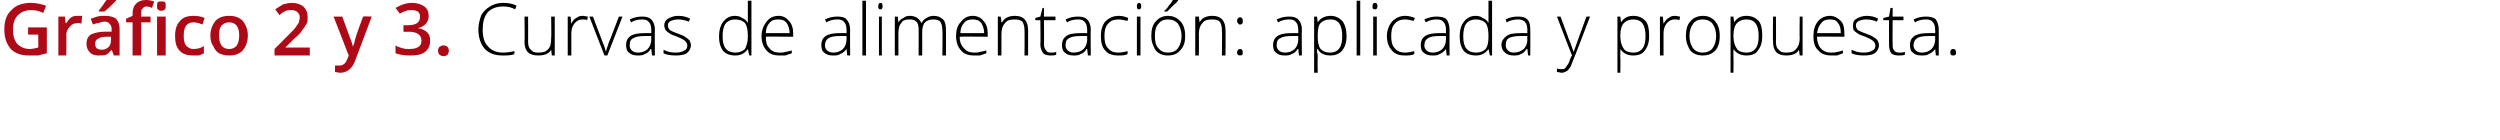
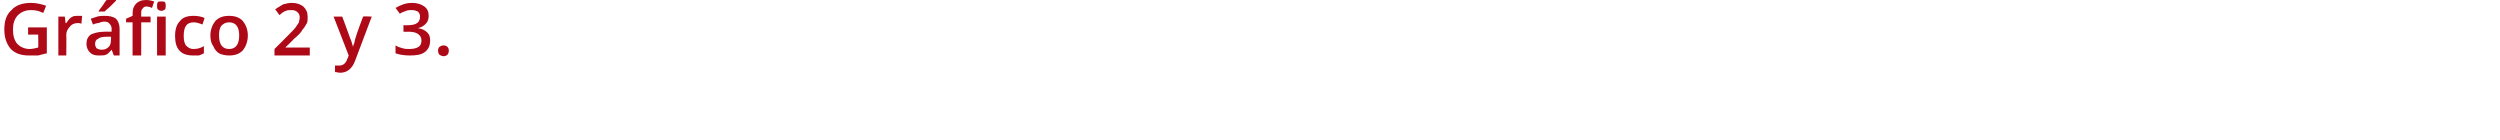
<svg xmlns="http://www.w3.org/2000/svg" version="1.1" width="347px" height="19.4px" viewBox="0 0 347 19.4">
  <desc>Gr fico 2 y 3 Curvas de alimentaci n aplicada y propuesta</desc>
  <defs />
  <g id="Polygon154440">
-     <path d="M 71.5 1.3 C 71 1 70.4 0.9 69.9 0.9 C 69 0.9 68.3 1.1 67.7 1.7 C 67.2 2.3 67 3.1 67 4.1 C 67 5.1 67.2 5.9 67.7 6.4 C 68.2 7 68.9 7.3 69.8 7.3 C 70.4 7.3 70.9 7.2 71.4 7.1 C 71.4 7.1 71.4 7.5 71.4 7.5 C 71 7.7 70.4 7.7 69.7 7.7 C 68.7 7.7 67.9 7.4 67.3 6.8 C 66.7 6.1 66.4 5.2 66.4 4.1 C 66.4 3.3 66.6 2.7 66.8 2.1 C 67.1 1.6 67.5 1.2 68 0.9 C 68.5 0.6 69.1 0.4 69.8 0.4 C 70.5 0.4 71.2 0.5 71.7 0.8 C 71.7 0.8 71.5 1.3 71.5 1.3 C 71.5 1.3 71.5 1.25 71.5 1.3 Z M 73.3 2.3 C 73.3 2.3 73.32 5.78 73.3 5.8 C 73.3 6.3 73.4 6.7 73.7 6.9 C 73.9 7.2 74.2 7.3 74.7 7.3 C 75.3 7.3 75.8 7.2 76.1 6.8 C 76.4 6.5 76.5 6 76.5 5.3 C 76.55 5.27 76.5 2.3 76.5 2.3 L 77 2.3 L 77 7.7 L 76.6 7.7 L 76.5 6.9 C 76.5 6.9 76.5 6.92 76.5 6.9 C 76.2 7.5 75.5 7.7 74.7 7.7 C 73.4 7.7 72.8 7.1 72.8 5.8 C 72.85 5.81 72.8 2.3 72.8 2.3 L 73.3 2.3 Z M 80.9 2.2 C 81.1 2.2 81.4 2.3 81.6 2.3 C 81.6 2.3 81.5 2.8 81.5 2.8 C 81.3 2.7 81.1 2.7 80.8 2.7 C 80.4 2.7 80 2.9 79.7 3.3 C 79.4 3.7 79.3 4.1 79.3 4.7 C 79.29 4.72 79.3 7.7 79.3 7.7 L 78.8 7.7 L 78.8 2.3 L 79.2 2.3 L 79.3 3.3 C 79.3 3.3 79.3 3.3 79.3 3.3 C 79.5 2.9 79.7 2.6 80 2.5 C 80.2 2.3 80.5 2.2 80.9 2.2 Z M 83.9 7.7 L 81.8 2.3 L 82.3 2.3 C 82.3 2.3 83.68 5.95 83.7 6 C 83.9 6.4 84 6.8 84.1 7.2 C 84.1 7.2 84.1 7.2 84.1 7.2 C 84.2 6.7 84.4 6.3 84.5 5.9 C 84.53 5.94 85.9 2.3 85.9 2.3 L 86.4 2.3 L 84.3 7.7 L 83.9 7.7 Z M 90.5 7.7 L 90.4 6.8 C 90.4 6.8 90.35 6.81 90.3 6.8 C 90.1 7.2 89.8 7.4 89.5 7.5 C 89.2 7.7 88.9 7.7 88.5 7.7 C 88 7.7 87.6 7.6 87.3 7.3 C 87 7.1 86.9 6.7 86.9 6.2 C 86.9 5.7 87.1 5.3 87.5 5 C 88 4.7 88.6 4.6 89.4 4.6 C 89.39 4.58 90.4 4.6 90.4 4.6 C 90.4 4.6 90.4 4.2 90.4 4.2 C 90.4 3.7 90.3 3.3 90.1 3.1 C 89.9 2.8 89.6 2.7 89.1 2.7 C 88.6 2.7 88.1 2.8 87.6 3.1 C 87.6 3.1 87.4 2.7 87.4 2.7 C 88 2.4 88.6 2.3 89.1 2.3 C 89.7 2.3 90.1 2.4 90.4 2.7 C 90.7 3 90.9 3.5 90.9 4.1 C 90.86 4.12 90.9 7.7 90.9 7.7 L 90.5 7.7 Z M 88.6 7.3 C 89.1 7.3 89.6 7.1 89.9 6.8 C 90.2 6.5 90.4 6 90.4 5.5 C 90.38 5.47 90.4 5 90.4 5 C 90.4 5 89.46 4.99 89.5 5 C 88.7 5 88.2 5.1 87.9 5.3 C 87.5 5.5 87.4 5.8 87.4 6.3 C 87.4 6.6 87.5 6.8 87.7 7 C 87.9 7.2 88.2 7.3 88.6 7.3 Z M 95.9 6.3 C 95.9 6.7 95.7 7.1 95.3 7.4 C 95 7.6 94.5 7.7 93.8 7.7 C 93.1 7.7 92.5 7.6 92.1 7.4 C 92.1 7.4 92.1 6.9 92.1 6.9 C 92.6 7.2 93.2 7.3 93.8 7.3 C 94.3 7.3 94.7 7.2 95 7 C 95.3 6.9 95.4 6.6 95.4 6.3 C 95.4 6.1 95.3 5.9 95.1 5.7 C 94.9 5.5 94.5 5.3 94 5.1 C 93.5 4.9 93.1 4.8 92.9 4.6 C 92.7 4.5 92.5 4.3 92.4 4.2 C 92.3 4 92.2 3.8 92.2 3.5 C 92.2 3.1 92.4 2.8 92.7 2.6 C 93.1 2.4 93.5 2.2 94.1 2.2 C 94.7 2.2 95.3 2.3 95.8 2.6 C 95.8 2.6 95.6 3 95.6 3 C 95.1 2.8 94.6 2.7 94.1 2.7 C 93.7 2.7 93.4 2.8 93.1 2.9 C 92.9 3 92.7 3.2 92.7 3.5 C 92.7 3.8 92.8 4 93 4.2 C 93.2 4.3 93.6 4.5 94.2 4.7 C 94.7 4.9 95 5 95.2 5.2 C 95.4 5.3 95.6 5.5 95.7 5.6 C 95.8 5.8 95.9 6 95.9 6.3 Z M 102 2.2 C 102.4 2.2 102.8 2.3 103 2.5 C 103.3 2.6 103.6 2.8 103.8 3.2 C 103.8 3.2 103.8 3.2 103.8 3.2 C 103.8 2.8 103.8 2.4 103.8 2 C 103.79 1.96 103.8 0.1 103.8 0.1 L 104.3 0.1 L 104.3 7.7 L 104 7.7 L 103.8 6.8 C 103.8 6.8 103.79 6.84 103.8 6.8 C 103.4 7.4 102.8 7.7 102.1 7.7 C 101.3 7.7 100.8 7.5 100.4 7.1 C 100 6.6 99.8 5.9 99.8 5.1 C 99.8 4.2 100 3.5 100.4 3 C 100.8 2.5 101.3 2.2 102 2.2 Z M 102 2.7 C 101.5 2.7 101 2.9 100.7 3.3 C 100.4 3.7 100.3 4.3 100.3 5.1 C 100.3 6.6 100.9 7.3 102.1 7.3 C 102.6 7.3 103.1 7.1 103.4 6.8 C 103.6 6.4 103.8 5.9 103.8 5.1 C 103.8 5.1 103.8 5 103.8 5 C 103.8 4.2 103.7 3.6 103.4 3.2 C 103.1 2.9 102.7 2.7 102 2.7 Z M 108.2 7.7 C 107.4 7.7 106.8 7.5 106.4 7 C 106 6.6 105.7 5.9 105.7 5 C 105.7 4.2 106 3.5 106.4 3 C 106.8 2.5 107.3 2.2 108.1 2.2 C 108.7 2.2 109.2 2.5 109.5 2.9 C 109.9 3.3 110.1 3.9 110.1 4.7 C 110.07 4.67 110.1 5.1 110.1 5.1 C 110.1 5.1 106.25 5.06 106.3 5.1 C 106.3 5.8 106.4 6.3 106.8 6.7 C 107.1 7.1 107.6 7.3 108.2 7.3 C 108.5 7.3 108.8 7.3 109 7.2 C 109.2 7.2 109.5 7.1 109.9 7 C 109.9 7 109.9 7.4 109.9 7.4 C 109.6 7.5 109.3 7.6 109 7.7 C 108.8 7.7 108.5 7.7 108.2 7.7 Z M 108.1 2.7 C 107.5 2.7 107.1 2.8 106.8 3.2 C 106.5 3.5 106.3 4 106.3 4.6 C 106.3 4.6 109.6 4.6 109.6 4.6 C 109.6 4 109.4 3.5 109.2 3.2 C 108.9 2.8 108.5 2.7 108.1 2.7 Z M 117.6 7.7 L 117.5 6.8 C 117.5 6.8 117.46 6.81 117.5 6.8 C 117.2 7.2 116.9 7.4 116.6 7.5 C 116.4 7.7 116 7.7 115.6 7.7 C 115.1 7.7 114.7 7.6 114.4 7.3 C 114.1 7.1 114 6.7 114 6.2 C 114 5.7 114.2 5.3 114.6 5 C 115.1 4.7 115.7 4.6 116.5 4.6 C 116.5 4.58 117.5 4.6 117.5 4.6 C 117.5 4.6 117.52 4.2 117.5 4.2 C 117.5 3.7 117.4 3.3 117.2 3.1 C 117 2.8 116.7 2.7 116.2 2.7 C 115.7 2.7 115.2 2.8 114.7 3.1 C 114.7 3.1 114.5 2.7 114.5 2.7 C 115.1 2.4 115.7 2.3 116.2 2.3 C 116.8 2.3 117.3 2.4 117.5 2.7 C 117.8 3 118 3.5 118 4.1 C 117.97 4.12 118 7.7 118 7.7 L 117.6 7.7 Z M 115.7 7.3 C 116.2 7.3 116.7 7.1 117 6.8 C 117.3 6.5 117.5 6 117.5 5.5 C 117.5 5.47 117.5 5 117.5 5 C 117.5 5 116.57 4.99 116.6 5 C 115.8 5 115.3 5.1 115 5.3 C 114.7 5.5 114.5 5.8 114.5 6.3 C 114.5 6.6 114.6 6.8 114.8 7 C 115 7.2 115.3 7.3 115.7 7.3 Z M 120.2 7.7 L 119.7 7.7 L 119.7 0.1 L 120.2 0.1 L 120.2 7.7 Z M 122.4 7.7 L 122 7.7 L 122 2.3 L 122.4 2.3 L 122.4 7.7 Z M 122.2 1.3 C 122 1.3 121.9 1.2 121.9 0.9 C 121.9 0.6 122 0.4 122.2 0.4 C 122.3 0.4 122.4 0.4 122.4 0.5 C 122.5 0.6 122.5 0.7 122.5 0.9 C 122.5 1 122.5 1.1 122.4 1.2 C 122.4 1.3 122.3 1.3 122.2 1.3 C 122.2 1.3 122.2 1.3 122.2 1.3 Z M 130.8 7.7 C 130.8 7.7 130.85 4.17 130.8 4.2 C 130.8 3.7 130.7 3.3 130.5 3 C 130.3 2.8 130 2.7 129.6 2.7 C 129.1 2.7 128.7 2.8 128.4 3.1 C 128.1 3.4 128 3.9 128 4.5 C 128.02 4.54 128 7.7 128 7.7 L 127.5 7.7 C 127.5 7.7 127.53 4.02 127.5 4 C 127.5 3.1 127.1 2.7 126.3 2.7 C 125.7 2.7 125.3 2.8 125.1 3.2 C 124.8 3.5 124.7 4 124.7 4.7 C 124.7 4.72 124.7 7.7 124.7 7.7 L 124.2 7.7 L 124.2 2.3 L 124.6 2.3 L 124.7 3.1 C 124.7 3.1 124.75 3.07 124.7 3.1 C 124.9 2.8 125.1 2.6 125.4 2.5 C 125.6 2.3 125.9 2.2 126.3 2.2 C 127.1 2.2 127.6 2.6 127.9 3.2 C 127.9 3.2 127.9 3.2 127.9 3.2 C 128.1 2.9 128.3 2.6 128.6 2.5 C 128.9 2.3 129.2 2.2 129.6 2.2 C 130.2 2.2 130.6 2.4 130.9 2.7 C 131.2 3 131.3 3.5 131.3 4.2 C 131.32 4.18 131.3 7.7 131.3 7.7 L 130.8 7.7 Z M 135.2 7.7 C 134.4 7.7 133.8 7.5 133.4 7 C 133 6.6 132.7 5.9 132.7 5 C 132.7 4.2 132.9 3.5 133.4 3 C 133.8 2.5 134.3 2.2 135 2.2 C 135.7 2.2 136.2 2.5 136.5 2.9 C 136.9 3.3 137.1 3.9 137.1 4.7 C 137.07 4.67 137.1 5.1 137.1 5.1 C 137.1 5.1 133.24 5.06 133.2 5.1 C 133.2 5.8 133.4 6.3 133.8 6.7 C 134.1 7.1 134.6 7.3 135.2 7.3 C 135.5 7.3 135.8 7.3 136 7.2 C 136.2 7.2 136.5 7.1 136.9 7 C 136.9 7 136.9 7.4 136.9 7.4 C 136.6 7.5 136.3 7.6 136 7.7 C 135.8 7.7 135.5 7.7 135.2 7.7 Z M 135 2.7 C 134.5 2.7 134.1 2.8 133.8 3.2 C 133.5 3.5 133.3 4 133.3 4.6 C 133.3 4.6 136.6 4.6 136.6 4.6 C 136.6 4 136.4 3.5 136.2 3.2 C 135.9 2.8 135.5 2.7 135 2.7 Z M 142.2 7.7 C 142.2 7.7 142.23 4.21 142.2 4.2 C 142.2 3.7 142.1 3.3 141.9 3 C 141.7 2.8 141.3 2.7 140.9 2.7 C 140.2 2.7 139.8 2.8 139.5 3.2 C 139.2 3.5 139 4 139 4.7 C 139.01 4.72 139 7.7 139 7.7 L 138.5 7.7 L 138.5 2.3 L 138.9 2.3 L 139 3.1 C 139 3.1 139.06 3.07 139.1 3.1 C 139.4 2.5 140 2.2 140.9 2.2 C 142.1 2.2 142.7 2.9 142.7 4.2 C 142.71 4.18 142.7 7.7 142.7 7.7 L 142.2 7.7 Z M 145.8 7.3 C 146.1 7.3 146.4 7.3 146.6 7.2 C 146.6 7.2 146.6 7.6 146.6 7.6 C 146.4 7.7 146.1 7.7 145.8 7.7 C 145.4 7.7 145 7.6 144.8 7.4 C 144.6 7.1 144.4 6.7 144.4 6.2 C 144.45 6.19 144.4 2.8 144.4 2.8 L 143.7 2.8 L 143.7 2.5 L 144.4 2.3 L 144.7 1.1 L 144.9 1.1 L 144.9 2.3 L 146.5 2.3 L 146.5 2.8 L 144.9 2.8 C 144.9 2.8 144.94 6.12 144.9 6.1 C 144.9 6.5 145 6.8 145.2 7 C 145.3 7.2 145.5 7.3 145.8 7.3 Z M 151 7.7 L 150.9 6.8 C 150.9 6.8 150.84 6.81 150.8 6.8 C 150.6 7.2 150.3 7.4 150 7.5 C 149.7 7.7 149.4 7.7 149 7.7 C 148.5 7.7 148.1 7.6 147.8 7.3 C 147.5 7.1 147.4 6.7 147.4 6.2 C 147.4 5.7 147.6 5.3 148 5 C 148.4 4.7 149.1 4.6 149.9 4.6 C 149.89 4.58 150.9 4.6 150.9 4.6 C 150.9 4.6 150.9 4.2 150.9 4.2 C 150.9 3.7 150.8 3.3 150.6 3.1 C 150.4 2.8 150.1 2.7 149.6 2.7 C 149.1 2.7 148.6 2.8 148.1 3.1 C 148.1 3.1 147.9 2.7 147.9 2.7 C 148.5 2.4 149.1 2.3 149.6 2.3 C 150.2 2.3 150.6 2.4 150.9 2.7 C 151.2 3 151.4 3.5 151.4 4.1 C 151.36 4.12 151.4 7.7 151.4 7.7 L 151 7.7 Z M 149 7.3 C 149.6 7.3 150.1 7.1 150.4 6.8 C 150.7 6.5 150.9 6 150.9 5.5 C 150.88 5.47 150.9 5 150.9 5 C 150.9 5 149.95 4.99 150 5 C 149.2 5 148.7 5.1 148.4 5.3 C 148 5.5 147.9 5.8 147.9 6.3 C 147.9 6.6 148 6.8 148.2 7 C 148.4 7.2 148.7 7.3 149 7.3 Z M 156.5 7.5 C 156.2 7.7 155.7 7.7 155.2 7.7 C 154.4 7.7 153.8 7.5 153.4 7 C 153 6.6 152.8 5.9 152.8 5 C 152.8 4.2 153 3.5 153.4 3 C 153.9 2.5 154.5 2.2 155.3 2.2 C 155.7 2.2 156.2 2.3 156.6 2.5 C 156.6 2.5 156.5 2.9 156.5 2.9 C 156 2.8 155.6 2.7 155.3 2.7 C 154.6 2.7 154.1 2.9 153.8 3.3 C 153.4 3.7 153.3 4.3 153.3 5 C 153.3 5.7 153.4 6.3 153.8 6.7 C 154.1 7.1 154.6 7.3 155.2 7.3 C 155.7 7.3 156.1 7.2 156.5 7.1 C 156.53 7.05 156.5 7.5 156.5 7.5 C 156.5 7.5 156.53 7.5 156.5 7.5 Z M 158.3 7.7 L 157.8 7.7 L 157.8 2.3 L 158.3 2.3 L 158.3 7.7 Z M 158.1 1.3 C 157.9 1.3 157.8 1.2 157.8 0.9 C 157.8 0.6 157.9 0.4 158.1 0.4 C 158.2 0.4 158.2 0.4 158.3 0.5 C 158.4 0.6 158.4 0.7 158.4 0.9 C 158.4 1 158.4 1.1 158.3 1.2 C 158.2 1.3 158.2 1.3 158.1 1.3 C 158.1 1.3 158.1 1.3 158.1 1.3 Z M 164.5 5 C 164.5 5.9 164.3 6.5 163.8 7 C 163.4 7.5 162.8 7.7 162.1 7.7 C 161.6 7.7 161.2 7.6 160.9 7.4 C 160.5 7.2 160.3 6.9 160.1 6.4 C 159.9 6 159.8 5.5 159.8 5 C 159.8 4.1 160 3.4 160.4 3 C 160.8 2.5 161.4 2.2 162.1 2.2 C 162.9 2.2 163.4 2.5 163.9 3 C 164.3 3.5 164.5 4.1 164.5 5 Z M 160.3 5 C 160.3 5.7 160.4 6.3 160.8 6.7 C 161.1 7.1 161.5 7.3 162.1 7.3 C 162.7 7.3 163.2 7.1 163.5 6.7 C 163.8 6.3 164 5.7 164 5 C 164 4.3 163.8 3.7 163.5 3.3 C 163.2 2.9 162.7 2.7 162.1 2.7 C 161.5 2.7 161.1 2.9 160.8 3.3 C 160.4 3.7 160.3 4.3 160.3 5 Z M 161.6 1.5 C 161.9 1.3 162.1 1 162.3 0.7 C 162.6 0.4 162.7 0.1 162.8 0 C 162.82 -0.01 163.5 0 163.5 0 C 163.5 0 163.51 0.07 163.5 0.1 C 163.4 0.2 163.2 0.5 162.9 0.7 C 162.6 1 162.3 1.3 162 1.6 C 161.98 1.59 161.6 1.6 161.6 1.6 C 161.6 1.6 161.64 1.51 161.6 1.5 Z M 169.6 7.7 C 169.6 7.7 169.65 4.21 169.6 4.2 C 169.6 3.7 169.5 3.3 169.3 3 C 169.1 2.8 168.7 2.7 168.3 2.7 C 167.6 2.7 167.2 2.8 166.9 3.2 C 166.6 3.5 166.4 4 166.4 4.7 C 166.43 4.72 166.4 7.7 166.4 7.7 L 165.9 7.7 L 165.9 2.3 L 166.4 2.3 L 166.5 3.1 C 166.5 3.1 166.48 3.07 166.5 3.1 C 166.8 2.5 167.4 2.2 168.3 2.2 C 169.5 2.2 170.1 2.9 170.1 4.2 C 170.13 4.18 170.1 7.7 170.1 7.7 L 169.6 7.7 Z M 172.1 7.7 C 171.9 7.7 171.7 7.6 171.7 7.3 C 171.7 7 171.9 6.8 172.1 6.8 C 172.4 6.8 172.5 7 172.5 7.3 C 172.5 7.6 172.4 7.7 172.1 7.7 C 172.1 7.7 172.1 7.7 172.1 7.7 Z M 171.7 2.9 C 171.7 2.6 171.9 2.4 172.1 2.4 C 172.4 2.4 172.5 2.6 172.5 2.9 C 172.5 3.1 172.5 3.2 172.4 3.3 C 172.3 3.4 172.3 3.4 172.1 3.4 C 172 3.4 171.9 3.4 171.9 3.3 C 171.8 3.2 171.7 3.1 171.7 2.9 Z M 180.3 7.7 L 180.2 6.8 C 180.2 6.8 180.14 6.81 180.1 6.8 C 179.9 7.2 179.6 7.4 179.3 7.5 C 179 7.7 178.7 7.7 178.3 7.7 C 177.8 7.7 177.4 7.6 177.1 7.3 C 176.8 7.1 176.7 6.7 176.7 6.2 C 176.7 5.7 176.9 5.3 177.3 5 C 177.8 4.7 178.4 4.6 179.2 4.6 C 179.19 4.58 180.2 4.6 180.2 4.6 C 180.2 4.6 180.2 4.2 180.2 4.2 C 180.2 3.7 180.1 3.3 179.9 3.1 C 179.7 2.8 179.4 2.7 178.9 2.7 C 178.4 2.7 177.9 2.8 177.4 3.1 C 177.4 3.1 177.2 2.7 177.2 2.7 C 177.8 2.4 178.4 2.3 178.9 2.3 C 179.5 2.3 179.9 2.4 180.2 2.7 C 180.5 3 180.7 3.5 180.7 4.1 C 180.66 4.12 180.7 7.7 180.7 7.7 L 180.3 7.7 Z M 178.4 7.3 C 178.9 7.3 179.4 7.1 179.7 6.8 C 180 6.5 180.2 6 180.2 5.5 C 180.18 5.47 180.2 5 180.2 5 C 180.2 5 179.25 4.99 179.3 5 C 178.5 5 178 5.1 177.7 5.3 C 177.3 5.5 177.2 5.8 177.2 6.3 C 177.2 6.6 177.3 6.8 177.5 7 C 177.7 7.2 178 7.3 178.4 7.3 Z M 184.7 7.7 C 183.8 7.7 183.2 7.4 182.9 6.8 C 182.86 6.83 182.8 6.8 182.8 6.8 C 182.8 6.8 182.84 7.24 182.8 7.2 C 182.9 7.5 182.9 7.7 182.9 8 C 182.86 8.03 182.9 10.1 182.9 10.1 L 182.4 10.1 L 182.4 2.3 L 182.8 2.3 L 182.9 3.1 C 182.9 3.1 182.91 3.1 182.9 3.1 C 183.3 2.5 183.9 2.2 184.7 2.2 C 185.4 2.2 185.9 2.5 186.3 2.9 C 186.7 3.4 186.9 4.1 186.9 5 C 186.9 5.9 186.7 6.5 186.3 7 C 185.9 7.5 185.3 7.7 184.7 7.7 Z M 184.6 7.3 C 185.2 7.3 185.6 7.1 185.9 6.7 C 186.2 6.3 186.3 5.7 186.3 5 C 186.3 3.5 185.8 2.7 184.7 2.7 C 184 2.7 183.6 2.9 183.3 3.2 C 183 3.5 182.9 4.1 182.9 4.9 C 182.9 4.9 182.9 5 182.9 5 C 182.9 5.8 183 6.4 183.3 6.8 C 183.6 7.1 184 7.3 184.6 7.3 Z M 188.8 7.7 L 188.3 7.7 L 188.3 0.1 L 188.8 0.1 L 188.8 7.7 Z M 191.1 7.7 L 190.6 7.7 L 190.6 2.3 L 191.1 2.3 L 191.1 7.7 Z M 190.8 1.3 C 190.6 1.3 190.5 1.2 190.5 0.9 C 190.5 0.6 190.6 0.4 190.8 0.4 C 190.9 0.4 191 0.4 191.1 0.5 C 191.1 0.6 191.2 0.7 191.2 0.9 C 191.2 1 191.1 1.1 191.1 1.2 C 191 1.3 190.9 1.3 190.8 1.3 C 190.8 1.3 190.8 1.3 190.8 1.3 Z M 196.3 7.5 C 196 7.7 195.5 7.7 195 7.7 C 194.2 7.7 193.6 7.5 193.2 7 C 192.8 6.6 192.5 5.9 192.5 5 C 192.5 4.2 192.8 3.5 193.2 3 C 193.7 2.5 194.3 2.2 195 2.2 C 195.5 2.2 195.9 2.3 196.4 2.5 C 196.4 2.5 196.2 2.9 196.2 2.9 C 195.8 2.8 195.4 2.7 195 2.7 C 194.4 2.7 193.9 2.9 193.6 3.3 C 193.2 3.7 193.1 4.3 193.1 5 C 193.1 5.7 193.2 6.3 193.6 6.7 C 193.9 7.1 194.4 7.3 195 7.3 C 195.4 7.3 195.9 7.2 196.3 7.1 C 196.31 7.05 196.3 7.5 196.3 7.5 C 196.3 7.5 196.31 7.5 196.3 7.5 Z M 200.8 7.7 L 200.7 6.8 C 200.7 6.8 200.67 6.81 200.7 6.8 C 200.4 7.2 200.1 7.4 199.8 7.5 C 199.6 7.7 199.2 7.7 198.8 7.7 C 198.3 7.7 197.9 7.6 197.6 7.3 C 197.3 7.1 197.2 6.7 197.2 6.2 C 197.2 5.7 197.4 5.3 197.8 5 C 198.3 4.7 198.9 4.6 199.7 4.6 C 199.71 4.58 200.7 4.6 200.7 4.6 C 200.7 4.6 200.72 4.2 200.7 4.2 C 200.7 3.7 200.6 3.3 200.4 3.1 C 200.2 2.8 199.9 2.7 199.4 2.7 C 198.9 2.7 198.4 2.8 197.9 3.1 C 197.9 3.1 197.7 2.7 197.7 2.7 C 198.3 2.4 198.9 2.3 199.4 2.3 C 200 2.3 200.5 2.4 200.8 2.7 C 201 3 201.2 3.5 201.2 4.1 C 201.18 4.12 201.2 7.7 201.2 7.7 L 200.8 7.7 Z M 198.9 7.3 C 199.4 7.3 199.9 7.1 200.2 6.8 C 200.5 6.5 200.7 6 200.7 5.5 C 200.71 5.47 200.7 5 200.7 5 C 200.7 5 199.78 4.99 199.8 5 C 199 5 198.5 5.1 198.2 5.3 C 197.9 5.5 197.7 5.8 197.7 6.3 C 197.7 6.6 197.8 6.8 198 7 C 198.2 7.2 198.5 7.3 198.9 7.3 Z M 204.8 2.2 C 205.2 2.2 205.6 2.3 205.8 2.5 C 206.1 2.6 206.4 2.8 206.6 3.2 C 206.6 3.2 206.6 3.2 206.6 3.2 C 206.6 2.8 206.6 2.4 206.6 2 C 206.59 1.96 206.6 0.1 206.6 0.1 L 207.1 0.1 L 207.1 7.7 L 206.8 7.7 L 206.6 6.8 C 206.6 6.8 206.59 6.84 206.6 6.8 C 206.2 7.4 205.6 7.7 204.9 7.7 C 204.1 7.7 203.6 7.5 203.2 7.1 C 202.8 6.6 202.6 5.9 202.6 5.1 C 202.6 4.2 202.8 3.5 203.2 3 C 203.6 2.5 204.1 2.2 204.8 2.2 Z M 204.8 2.7 C 204.3 2.7 203.8 2.9 203.5 3.3 C 203.2 3.7 203.1 4.3 203.1 5.1 C 203.1 6.6 203.7 7.3 204.9 7.3 C 205.5 7.3 205.9 7.1 206.2 6.8 C 206.5 6.4 206.6 5.9 206.6 5.1 C 206.6 5.1 206.6 5 206.6 5 C 206.6 4.2 206.5 3.6 206.2 3.2 C 205.9 2.9 205.5 2.7 204.8 2.7 Z M 212.1 7.7 L 212 6.8 C 212 6.8 211.92 6.81 211.9 6.8 C 211.6 7.2 211.4 7.4 211.1 7.5 C 210.8 7.7 210.5 7.7 210.1 7.7 C 209.6 7.7 209.2 7.6 208.9 7.3 C 208.6 7.1 208.4 6.7 208.4 6.2 C 208.4 5.7 208.7 5.3 209.1 5 C 209.5 4.7 210.1 4.6 211 4.6 C 210.96 4.58 212 4.6 212 4.6 C 212 4.6 211.97 4.2 212 4.2 C 212 3.7 211.9 3.3 211.7 3.1 C 211.5 2.8 211.1 2.7 210.7 2.7 C 210.2 2.7 209.7 2.8 209.1 3.1 C 209.1 3.1 209 2.7 209 2.7 C 209.5 2.4 210.1 2.3 210.7 2.3 C 211.3 2.3 211.7 2.4 212 2.7 C 212.3 3 212.4 3.5 212.4 4.1 C 212.43 4.12 212.4 7.7 212.4 7.7 L 212.1 7.7 Z M 210.1 7.3 C 210.7 7.3 211.1 7.1 211.5 6.8 C 211.8 6.5 212 6 212 5.5 C 211.96 5.47 212 5 212 5 C 212 5 211.03 4.99 211 5 C 210.3 5 209.8 5.1 209.4 5.3 C 209.1 5.5 209 5.8 209 6.3 C 209 6.6 209.1 6.8 209.3 7 C 209.5 7.2 209.8 7.3 210.1 7.3 Z M 216.1 2.3 L 216.6 2.3 C 216.6 2.3 217.74 5.32 217.7 5.3 C 218.1 6.2 218.3 6.9 218.4 7.2 C 218.4 7.2 218.4 7.2 218.4 7.2 C 218.6 6.8 218.8 6.1 219.1 5.3 C 219.09 5.29 220.2 2.3 220.2 2.3 L 220.7 2.3 C 220.7 2.3 218.33 8.51 218.3 8.5 C 218.1 9 218 9.4 217.8 9.5 C 217.7 9.7 217.6 9.8 217.4 9.9 C 217.2 10 217 10.1 216.8 10.1 C 216.6 10.1 216.4 10 216.1 10 C 216.1 10 216.1 9.5 216.1 9.5 C 216.3 9.6 216.5 9.6 216.8 9.6 C 216.9 9.6 217.1 9.6 217.2 9.5 C 217.3 9.4 217.4 9.3 217.5 9.1 C 217.6 9 217.8 8.7 217.9 8.3 C 218 8 218.1 7.8 218.2 7.7 C 218.15 7.65 216.1 2.3 216.1 2.3 Z M 226.7 7.7 C 225.9 7.7 225.3 7.4 224.9 6.8 C 224.94 6.83 224.9 6.8 224.9 6.8 C 224.9 6.8 224.92 7.24 224.9 7.2 C 224.9 7.5 224.9 7.7 224.9 8 C 224.94 8.03 224.9 10.1 224.9 10.1 L 224.5 10.1 L 224.5 2.3 L 224.9 2.3 L 225 3.1 C 225 3.1 224.99 3.1 225 3.1 C 225.4 2.5 225.9 2.2 226.7 2.2 C 227.5 2.2 228 2.5 228.4 2.9 C 228.8 3.4 228.9 4.1 228.9 5 C 228.9 5.9 228.7 6.5 228.3 7 C 228 7.5 227.4 7.7 226.7 7.7 Z M 226.7 7.3 C 227.3 7.3 227.7 7.1 228 6.7 C 228.3 6.3 228.4 5.7 228.4 5 C 228.4 3.5 227.9 2.7 226.7 2.7 C 226.1 2.7 225.7 2.9 225.4 3.2 C 225.1 3.5 224.9 4.1 224.9 4.9 C 224.9 4.9 224.9 5 224.9 5 C 224.9 5.8 225.1 6.4 225.4 6.8 C 225.6 7.1 226.1 7.3 226.7 7.3 Z M 232.5 2.2 C 232.7 2.2 233 2.3 233.2 2.3 C 233.2 2.3 233.1 2.8 233.1 2.8 C 232.9 2.7 232.7 2.7 232.4 2.7 C 232 2.7 231.6 2.9 231.3 3.3 C 231 3.7 230.9 4.1 230.9 4.7 C 230.89 4.72 230.9 7.7 230.9 7.7 L 230.4 7.7 L 230.4 2.3 L 230.8 2.3 L 230.9 3.3 C 230.9 3.3 230.9 3.3 230.9 3.3 C 231.1 2.9 231.4 2.6 231.6 2.5 C 231.8 2.3 232.1 2.2 232.5 2.2 Z M 238.7 5 C 238.7 5.9 238.5 6.5 238.1 7 C 237.6 7.5 237.1 7.7 236.3 7.7 C 235.9 7.7 235.4 7.6 235.1 7.4 C 234.7 7.2 234.5 6.9 234.3 6.4 C 234.1 6 234 5.5 234 5 C 234 4.1 234.2 3.4 234.6 3 C 235 2.5 235.6 2.2 236.4 2.2 C 237.1 2.2 237.7 2.5 238.1 3 C 238.5 3.5 238.7 4.1 238.7 5 Z M 234.5 5 C 234.5 5.7 234.7 6.3 235 6.7 C 235.3 7.1 235.8 7.3 236.3 7.3 C 236.9 7.3 237.4 7.1 237.7 6.7 C 238 6.3 238.2 5.7 238.2 5 C 238.2 4.3 238 3.7 237.7 3.3 C 237.4 2.9 236.9 2.7 236.3 2.7 C 235.7 2.7 235.3 2.9 235 3.3 C 234.7 3.7 234.5 4.3 234.5 5 Z M 242.4 7.7 C 241.6 7.7 241 7.4 240.6 6.8 C 240.64 6.83 240.6 6.8 240.6 6.8 C 240.6 6.8 240.62 7.24 240.6 7.2 C 240.6 7.5 240.6 7.7 240.6 8 C 240.64 8.03 240.6 10.1 240.6 10.1 L 240.2 10.1 L 240.2 2.3 L 240.6 2.3 L 240.7 3.1 C 240.7 3.1 240.69 3.1 240.7 3.1 C 241.1 2.5 241.6 2.2 242.4 2.2 C 243.2 2.2 243.7 2.5 244.1 2.9 C 244.5 3.4 244.6 4.1 244.6 5 C 244.6 5.9 244.4 6.5 244 7 C 243.7 7.5 243.1 7.7 242.4 7.7 Z M 242.4 7.3 C 243 7.3 243.4 7.1 243.7 6.7 C 244 6.3 244.1 5.7 244.1 5 C 244.1 3.5 243.6 2.7 242.4 2.7 C 241.8 2.7 241.4 2.9 241.1 3.2 C 240.8 3.5 240.6 4.1 240.6 4.9 C 240.6 4.9 240.6 5 240.6 5 C 240.6 5.8 240.8 6.4 241.1 6.8 C 241.3 7.1 241.8 7.3 242.4 7.3 Z M 246.5 2.3 C 246.5 2.3 246.53 5.78 246.5 5.8 C 246.5 6.3 246.6 6.7 246.9 6.9 C 247.1 7.2 247.4 7.3 247.9 7.3 C 248.5 7.3 249 7.2 249.3 6.8 C 249.6 6.5 249.8 6 249.8 5.3 C 249.76 5.27 249.8 2.3 249.8 2.3 L 250.2 2.3 L 250.2 7.7 L 249.8 7.7 L 249.7 6.9 C 249.7 6.9 249.71 6.92 249.7 6.9 C 249.4 7.5 248.7 7.7 247.9 7.7 C 246.7 7.7 246.1 7.1 246.1 5.8 C 246.05 5.81 246.1 2.3 246.1 2.3 L 246.5 2.3 Z M 254.2 7.7 C 253.4 7.7 252.8 7.5 252.4 7 C 251.9 6.6 251.7 5.9 251.7 5 C 251.7 4.2 251.9 3.5 252.3 3 C 252.7 2.5 253.3 2.2 254 2.2 C 254.6 2.2 255.1 2.5 255.5 2.9 C 255.9 3.3 256 3.9 256 4.7 C 256.03 4.67 256 5.1 256 5.1 C 256 5.1 252.21 5.06 252.2 5.1 C 252.2 5.8 252.4 6.3 252.7 6.7 C 253.1 7.1 253.5 7.3 254.2 7.3 C 254.5 7.3 254.7 7.3 255 7.2 C 255.2 7.2 255.5 7.1 255.8 7 C 255.8 7 255.8 7.4 255.8 7.4 C 255.5 7.5 255.2 7.6 255 7.7 C 254.7 7.7 254.5 7.7 254.2 7.7 Z M 254 2.7 C 253.5 2.7 253.1 2.8 252.8 3.2 C 252.5 3.5 252.3 4 252.2 4.6 C 252.2 4.6 255.5 4.6 255.5 4.6 C 255.5 4 255.4 3.5 255.1 3.2 C 254.9 2.8 254.5 2.7 254 2.7 Z M 260.8 6.3 C 260.8 6.7 260.6 7.1 260.2 7.4 C 259.9 7.6 259.4 7.7 258.7 7.7 C 258 7.7 257.4 7.6 257 7.4 C 257 7.4 257 6.9 257 6.9 C 257.6 7.2 258.1 7.3 258.7 7.3 C 259.2 7.3 259.6 7.2 259.9 7 C 260.2 6.9 260.3 6.6 260.3 6.3 C 260.3 6.1 260.2 5.9 260 5.7 C 259.8 5.5 259.4 5.3 258.9 5.1 C 258.4 4.9 258 4.8 257.8 4.6 C 257.6 4.5 257.4 4.3 257.3 4.2 C 257.2 4 257.2 3.8 257.2 3.5 C 257.2 3.1 257.3 2.8 257.7 2.6 C 258 2.4 258.5 2.2 259.1 2.2 C 259.6 2.2 260.2 2.3 260.7 2.6 C 260.7 2.6 260.5 3 260.5 3 C 260 2.8 259.5 2.7 259.1 2.7 C 258.6 2.7 258.3 2.8 258 2.9 C 257.8 3 257.6 3.2 257.6 3.5 C 257.6 3.8 257.7 4 257.9 4.2 C 258.1 4.3 258.5 4.5 259.1 4.7 C 259.6 4.9 259.9 5 260.1 5.2 C 260.4 5.3 260.5 5.5 260.6 5.6 C 260.7 5.8 260.8 6 260.8 6.3 Z M 263.6 7.3 C 263.9 7.3 264.1 7.3 264.4 7.2 C 264.4 7.2 264.4 7.6 264.4 7.6 C 264.1 7.7 263.9 7.7 263.5 7.7 C 263.1 7.7 262.7 7.6 262.5 7.4 C 262.3 7.1 262.2 6.7 262.2 6.2 C 262.18 6.19 262.2 2.8 262.2 2.8 L 261.4 2.8 L 261.4 2.5 L 262.2 2.3 L 262.4 1.1 L 262.7 1.1 L 262.7 2.3 L 264.2 2.3 L 264.2 2.8 L 262.7 2.8 C 262.7 2.8 262.67 6.12 262.7 6.1 C 262.7 6.5 262.7 6.8 262.9 7 C 263 7.2 263.3 7.3 263.6 7.3 Z M 268.7 7.7 L 268.6 6.8 C 268.6 6.8 268.57 6.81 268.6 6.8 C 268.3 7.2 268 7.4 267.7 7.5 C 267.5 7.7 267.1 7.7 266.7 7.7 C 266.2 7.7 265.8 7.6 265.5 7.3 C 265.2 7.1 265.1 6.7 265.1 6.2 C 265.1 5.7 265.3 5.3 265.7 5 C 266.2 4.7 266.8 4.6 267.6 4.6 C 267.62 4.58 268.6 4.6 268.6 4.6 C 268.6 4.6 268.63 4.2 268.6 4.2 C 268.6 3.7 268.5 3.3 268.3 3.1 C 268.1 2.8 267.8 2.7 267.3 2.7 C 266.8 2.7 266.3 2.8 265.8 3.1 C 265.8 3.1 265.6 2.7 265.6 2.7 C 266.2 2.4 266.8 2.3 267.3 2.3 C 267.9 2.3 268.4 2.4 268.7 2.7 C 268.9 3 269.1 3.5 269.1 4.1 C 269.09 4.12 269.1 7.7 269.1 7.7 L 268.7 7.7 Z M 266.8 7.3 C 267.3 7.3 267.8 7.1 268.1 6.8 C 268.4 6.5 268.6 6 268.6 5.5 C 268.61 5.47 268.6 5 268.6 5 C 268.6 5 267.68 4.99 267.7 5 C 266.9 5 266.4 5.1 266.1 5.3 C 265.8 5.5 265.6 5.8 265.6 6.3 C 265.6 6.6 265.7 6.8 265.9 7 C 266.1 7.2 266.4 7.3 266.8 7.3 Z M 271.1 7.7 C 270.8 7.7 270.7 7.6 270.7 7.3 C 270.7 7 270.8 6.8 271.1 6.8 C 271.4 6.8 271.5 7 271.5 7.3 C 271.5 7.6 271.4 7.7 271.1 7.7 C 271.1 7.7 271.1 7.7 271.1 7.7 Z " stroke="none" fill="#000" />
-   </g>
+     </g>
  <g id="Polygon154439">
    <path d="M 3.9 3.8 L 6.5 3.8 C 6.5 3.8 6.49 7.36 6.5 7.4 C 6.1 7.5 5.6 7.6 5.3 7.7 C 4.9 7.7 4.4 7.7 4 7.7 C 2.9 7.7 2.1 7.4 1.5 6.8 C 0.9 6.1 0.6 5.2 0.6 4.1 C 0.6 2.9 0.9 2 1.6 1.4 C 2.2 0.7 3.2 0.4 4.3 0.4 C 5.1 0.4 5.8 0.6 6.4 0.8 C 6.4 0.8 6 1.8 6 1.8 C 5.4 1.5 4.9 1.4 4.3 1.4 C 3.5 1.4 2.9 1.7 2.5 2.1 C 2 2.6 1.8 3.3 1.8 4.1 C 1.8 5 2 5.6 2.4 6.1 C 2.8 6.5 3.4 6.8 4.1 6.8 C 4.5 6.8 4.9 6.7 5.3 6.6 C 5.34 6.62 5.3 4.8 5.3 4.8 L 3.9 4.8 L 3.9 3.8 Z M 10.8 2.2 C 11.1 2.2 11.2 2.2 11.4 2.2 C 11.4 2.2 11.3 3.3 11.3 3.3 C 11.1 3.2 10.9 3.2 10.8 3.2 C 10.3 3.2 9.9 3.4 9.7 3.7 C 9.4 4 9.2 4.4 9.2 4.8 C 9.23 4.83 9.2 7.7 9.2 7.7 L 8.1 7.7 L 8.1 2.3 L 9 2.3 L 9.1 3.2 C 9.1 3.2 9.19 3.2 9.2 3.2 C 9.4 2.9 9.6 2.6 9.9 2.4 C 10.2 2.2 10.5 2.2 10.8 2.2 Z M 15.8 7.7 L 15.5 6.9 C 15.5 6.9 15.5 6.9 15.5 6.9 C 15.2 7.2 15 7.5 14.7 7.6 C 14.5 7.7 14.1 7.7 13.7 7.7 C 13.2 7.7 12.8 7.6 12.5 7.3 C 12.2 7 12 6.6 12 6.1 C 12 5.5 12.2 5.1 12.6 4.8 C 13 4.6 13.7 4.4 14.5 4.4 C 14.52 4.38 15.5 4.4 15.5 4.4 C 15.5 4.4 15.45 4.06 15.5 4.1 C 15.5 3.7 15.4 3.5 15.2 3.3 C 15.1 3.1 14.8 3 14.5 3 C 14.2 3 13.9 3.1 13.7 3.2 C 13.4 3.2 13.2 3.3 12.9 3.4 C 12.9 3.4 12.6 2.6 12.6 2.6 C 12.9 2.5 13.2 2.4 13.5 2.3 C 13.9 2.2 14.2 2.2 14.5 2.2 C 15.2 2.2 15.7 2.3 16.1 2.6 C 16.4 2.9 16.6 3.4 16.6 4 C 16.59 4.01 16.6 7.7 16.6 7.7 L 15.8 7.7 Z M 14.1 6.9 C 14.5 6.9 14.8 6.8 15.1 6.5 C 15.3 6.3 15.4 6 15.4 5.5 C 15.44 5.54 15.4 5.1 15.4 5.1 C 15.4 5.1 14.75 5.1 14.8 5.1 C 14.2 5.1 13.8 5.2 13.6 5.4 C 13.3 5.5 13.2 5.8 13.2 6.1 C 13.2 6.4 13.3 6.5 13.4 6.7 C 13.6 6.8 13.8 6.9 14.1 6.9 Z M 13.7 1.6 C 13.7 1.6 13.71 1.47 13.7 1.5 C 13.9 1.2 14.1 1 14.3 0.7 C 14.5 0.4 14.6 0.2 14.8 0 C 14.75 -0.01 16.1 0 16.1 0 C 16.1 0 16.08 0.09 16.1 0.1 C 15.9 0.3 15.7 0.5 15.3 0.9 C 15 1.2 14.7 1.4 14.5 1.6 C 14.47 1.59 13.7 1.6 13.7 1.6 Z M 20.9 3.1 L 19.6 3.1 L 19.6 7.7 L 18.4 7.7 L 18.4 3.1 L 17.5 3.1 L 17.5 2.6 L 18.4 2.2 C 18.4 2.2 18.43 1.88 18.4 1.9 C 18.4 1.2 18.6 0.8 18.9 0.5 C 19.2 0.2 19.6 0 20.3 0 C 20.7 0 21.1 0.1 21.4 0.2 C 21.4 0.2 21.1 1.1 21.1 1.1 C 20.9 1 20.6 0.9 20.3 0.9 C 20.1 0.9 19.9 1 19.8 1.2 C 19.6 1.3 19.6 1.6 19.6 1.9 C 19.58 1.9 19.6 2.3 19.6 2.3 L 20.9 2.3 L 20.9 3.1 Z M 23 7.7 L 21.8 7.7 L 21.8 2.3 L 23 2.3 L 23 7.7 Z M 21.8 0.8 C 21.8 0.6 21.8 0.5 21.9 0.3 C 22 0.2 22.2 0.2 22.4 0.2 C 22.6 0.2 22.8 0.2 22.9 0.3 C 23 0.5 23 0.6 23 0.8 C 23 1 23 1.2 22.9 1.3 C 22.8 1.4 22.6 1.5 22.4 1.5 C 22.2 1.5 22 1.4 21.9 1.3 C 21.8 1.2 21.8 1 21.8 0.8 Z M 26.8 7.7 C 26 7.7 25.3 7.5 24.9 7 C 24.5 6.6 24.3 5.9 24.3 5 C 24.3 4.1 24.5 3.4 25 2.9 C 25.4 2.4 26 2.2 26.9 2.2 C 27.4 2.2 28 2.3 28.4 2.5 C 28.4 2.5 28.1 3.4 28.1 3.4 C 27.6 3.2 27.2 3.1 26.9 3.1 C 25.9 3.1 25.5 3.7 25.5 5 C 25.5 5.6 25.6 6 25.8 6.3 C 26.1 6.6 26.4 6.8 26.8 6.8 C 27.4 6.8 27.8 6.7 28.3 6.4 C 28.3 6.4 28.3 7.4 28.3 7.4 C 28.1 7.5 27.9 7.6 27.6 7.7 C 27.4 7.7 27.1 7.7 26.8 7.7 Z M 34.4 4.9 C 34.4 5.8 34.1 6.5 33.7 7 C 33.2 7.5 32.6 7.7 31.8 7.7 C 31.3 7.7 30.8 7.6 30.4 7.4 C 30.1 7.2 29.8 6.9 29.6 6.4 C 29.3 6 29.2 5.5 29.2 4.9 C 29.2 4.1 29.5 3.4 29.9 2.9 C 30.4 2.4 31 2.2 31.8 2.2 C 32.6 2.2 33.2 2.4 33.7 2.9 C 34.1 3.4 34.4 4.1 34.4 4.9 Z M 30.4 4.9 C 30.4 6.2 30.9 6.8 31.8 6.8 C 32.7 6.8 33.2 6.2 33.2 4.9 C 33.2 3.7 32.7 3.1 31.8 3.1 C 31.3 3.1 31 3.3 30.7 3.6 C 30.5 3.9 30.4 4.3 30.4 4.9 Z M 43 7.7 L 38.1 7.7 L 38.1 6.8 C 38.1 6.8 39.99 4.93 40 4.9 C 40.5 4.4 40.9 4 41.1 3.7 C 41.2 3.5 41.4 3.3 41.5 3.1 C 41.5 2.9 41.6 2.7 41.6 2.4 C 41.6 2.1 41.5 1.9 41.3 1.7 C 41.1 1.5 40.8 1.4 40.5 1.4 C 40.2 1.4 39.9 1.4 39.7 1.5 C 39.4 1.6 39.1 1.8 38.8 2.1 C 38.8 2.1 38.2 1.3 38.2 1.3 C 38.6 1 39 0.8 39.3 0.6 C 39.7 0.5 40.1 0.4 40.5 0.4 C 41.2 0.4 41.7 0.6 42.1 0.9 C 42.5 1.3 42.7 1.7 42.7 2.3 C 42.7 2.7 42.7 3 42.6 3.2 C 42.4 3.5 42.3 3.8 42 4.1 C 41.8 4.5 41.4 4.9 40.8 5.4 C 40.84 5.39 39.6 6.6 39.6 6.6 L 39.6 6.6 L 43 6.6 L 43 7.7 Z M 46.3 2.3 L 47.5 2.3 C 47.5 2.3 48.62 5.31 48.6 5.3 C 48.8 5.7 48.9 6.2 49 6.5 C 49 6.5 49 6.5 49 6.5 C 49 6.4 49.1 6.1 49.2 5.9 C 49.2 5.6 49.6 4.4 50.4 2.3 C 50.39 2.25 51.6 2.3 51.6 2.3 C 51.6 2.3 49.32 8.37 49.3 8.4 C 48.9 9.5 48.2 10.1 47.2 10.1 C 47 10.1 46.7 10 46.5 10 C 46.5 10 46.5 9.1 46.5 9.1 C 46.7 9.1 46.9 9.1 47.1 9.1 C 47.6 9.1 48 8.8 48.2 8.2 C 48.24 8.16 48.4 7.7 48.4 7.7 L 46.3 2.3 Z M 59.5 2.2 C 59.5 2.6 59.4 3 59.1 3.3 C 58.8 3.6 58.5 3.8 58 3.9 C 58 3.9 58 3.9 58 3.9 C 58.6 4 59 4.2 59.3 4.5 C 59.6 4.8 59.7 5.1 59.7 5.6 C 59.7 6.3 59.5 6.8 59 7.2 C 58.5 7.6 57.8 7.7 56.9 7.7 C 56.1 7.7 55.5 7.6 54.9 7.4 C 54.9 7.4 54.9 6.3 54.9 6.3 C 55.2 6.5 55.5 6.6 55.9 6.7 C 56.2 6.8 56.5 6.8 56.8 6.8 C 57.4 6.8 57.8 6.7 58.1 6.5 C 58.4 6.3 58.5 6 58.5 5.6 C 58.5 5.2 58.3 4.9 58 4.7 C 57.7 4.5 57.3 4.4 56.6 4.4 C 56.62 4.44 56 4.4 56 4.4 L 56 3.5 C 56 3.5 56.63 3.51 56.6 3.5 C 57.8 3.5 58.3 3.1 58.3 2.3 C 58.3 2 58.2 1.8 58 1.6 C 57.8 1.5 57.5 1.4 57.2 1.4 C 56.9 1.4 56.6 1.4 56.4 1.5 C 56.1 1.6 55.8 1.7 55.5 1.9 C 55.5 1.9 54.9 1.1 54.9 1.1 C 55.6 0.7 56.3 0.4 57.2 0.4 C 57.9 0.4 58.5 0.6 58.9 0.9 C 59.3 1.2 59.5 1.6 59.5 2.2 Z M 60.8 7 C 60.8 6.8 60.9 6.6 61 6.5 C 61.2 6.4 61.3 6.3 61.6 6.3 C 61.8 6.3 62 6.4 62.1 6.5 C 62.2 6.6 62.3 6.8 62.3 7 C 62.3 7.3 62.2 7.5 62.1 7.6 C 62 7.7 61.8 7.8 61.6 7.8 C 61.3 7.8 61.2 7.7 61 7.6 C 60.9 7.5 60.8 7.3 60.8 7 Z " stroke="none" fill="#ae0917" />
  </g>
</svg>